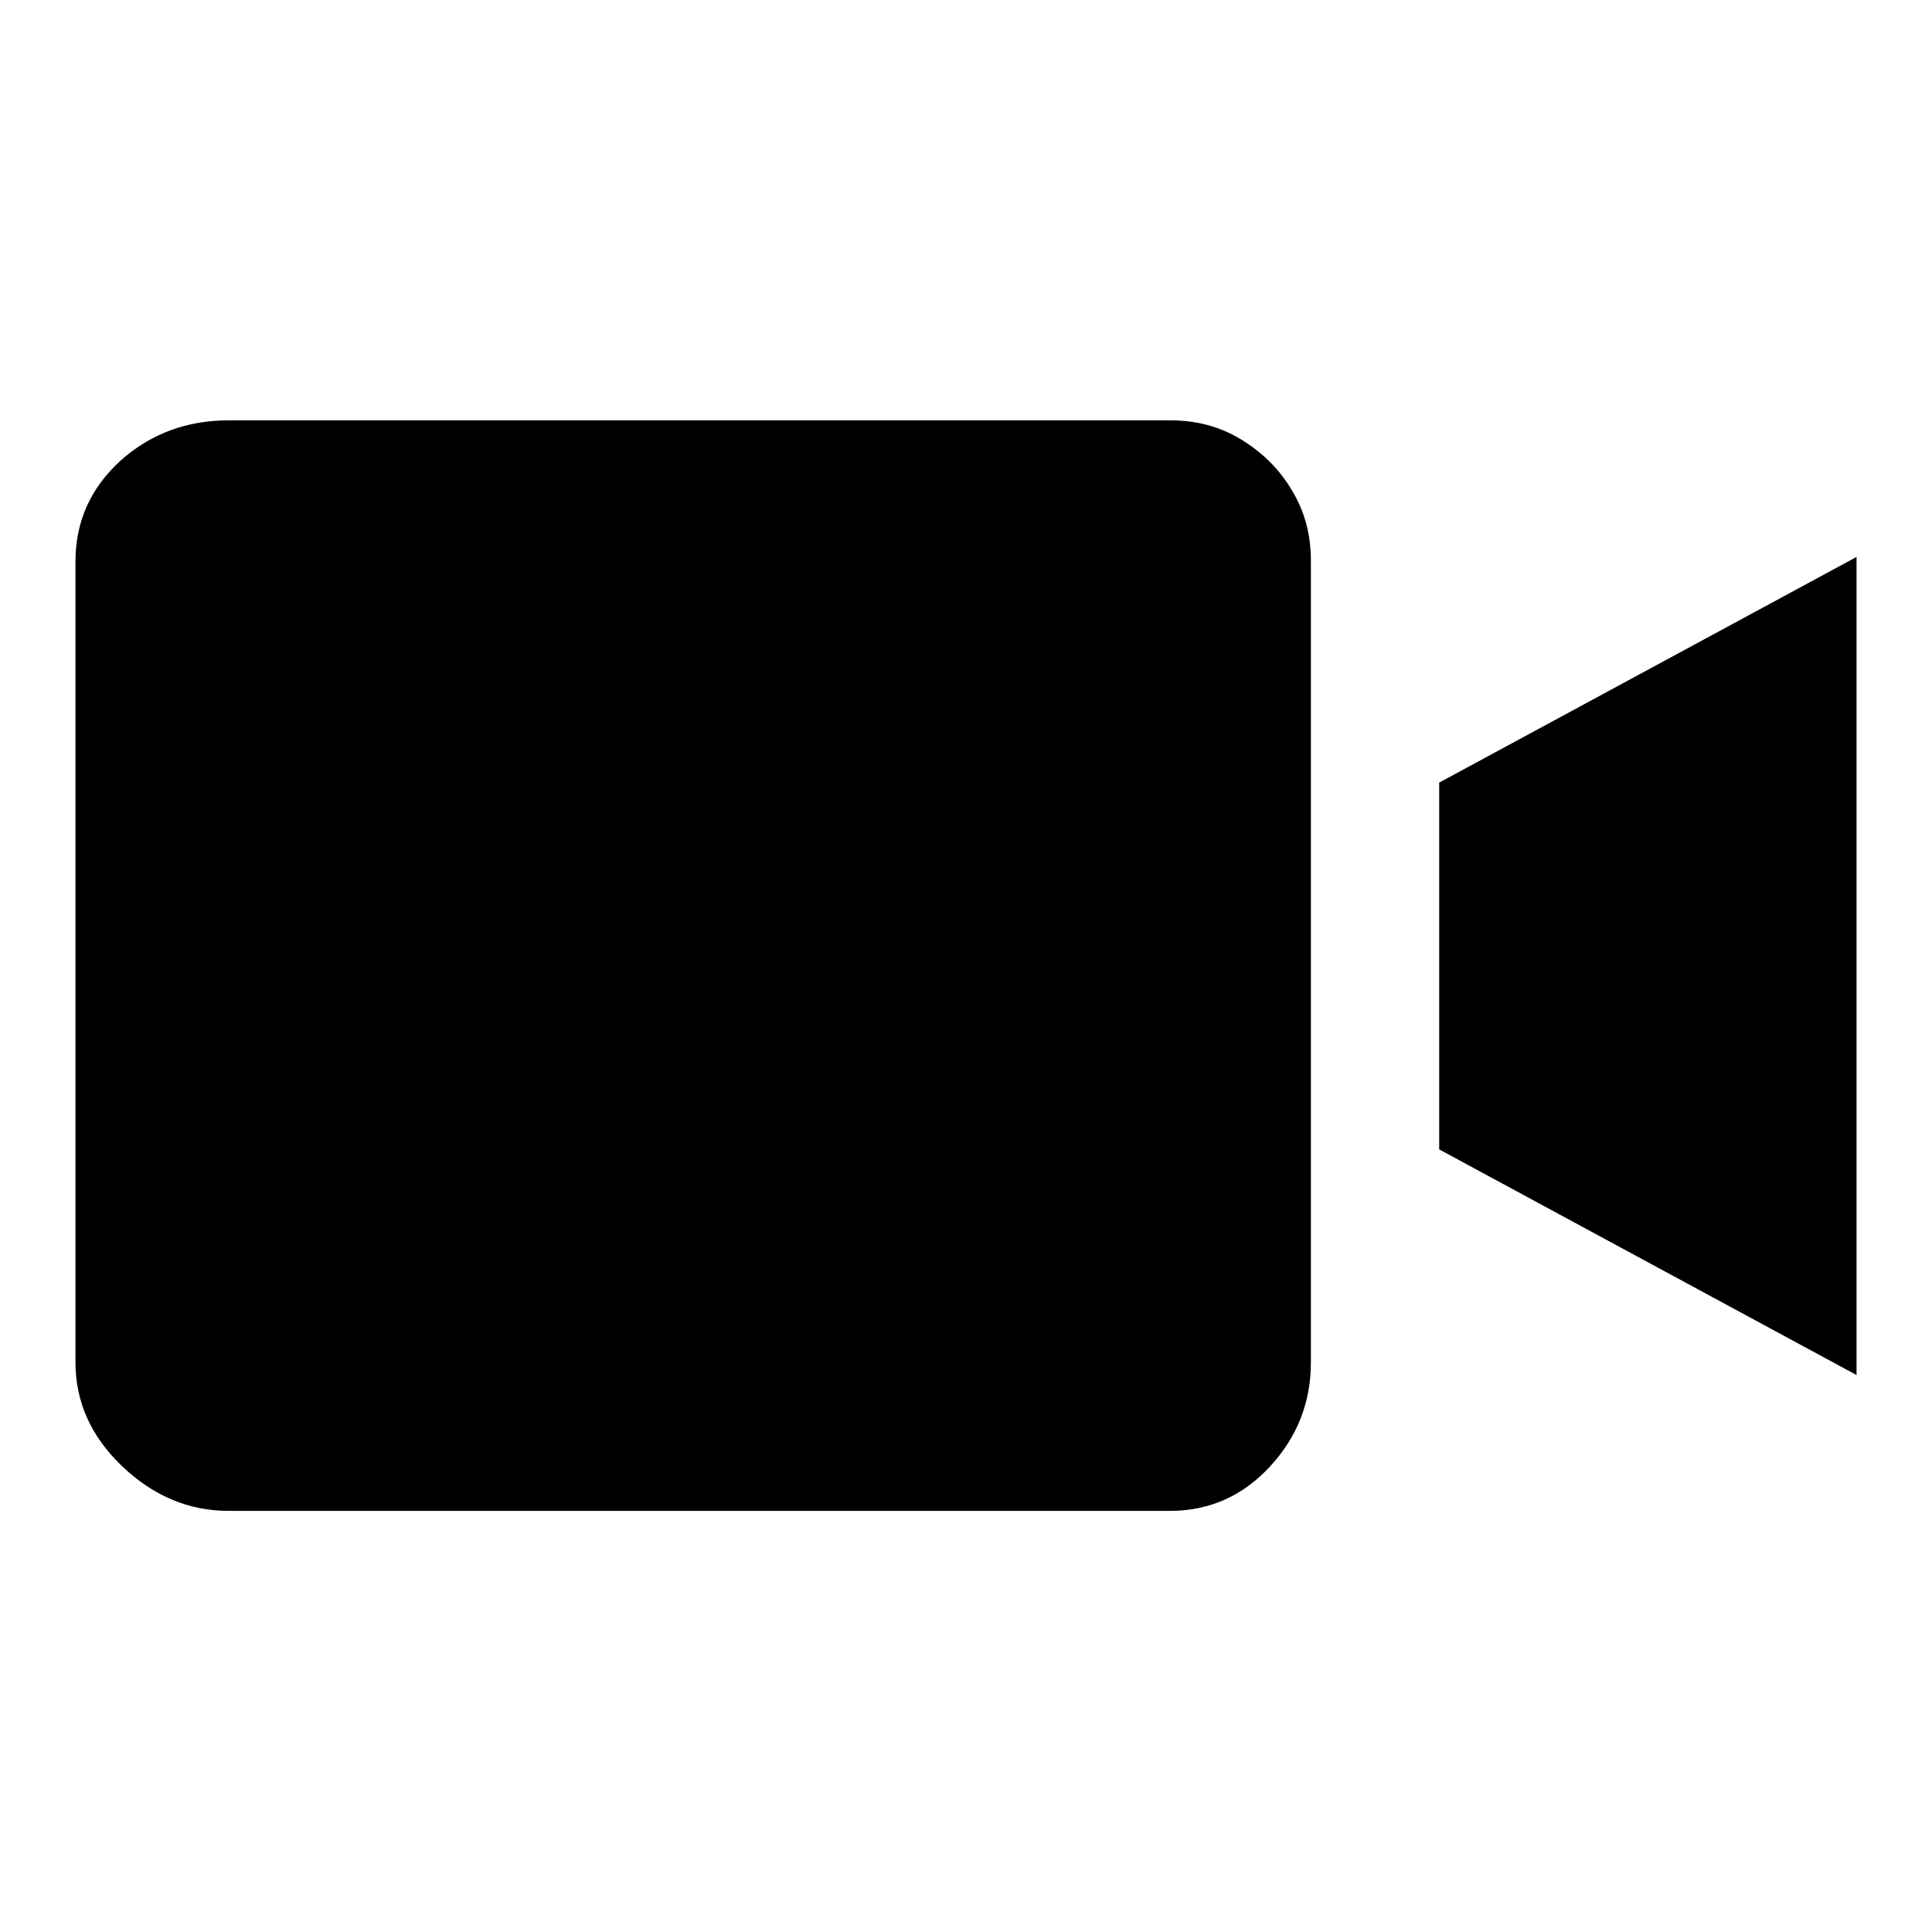
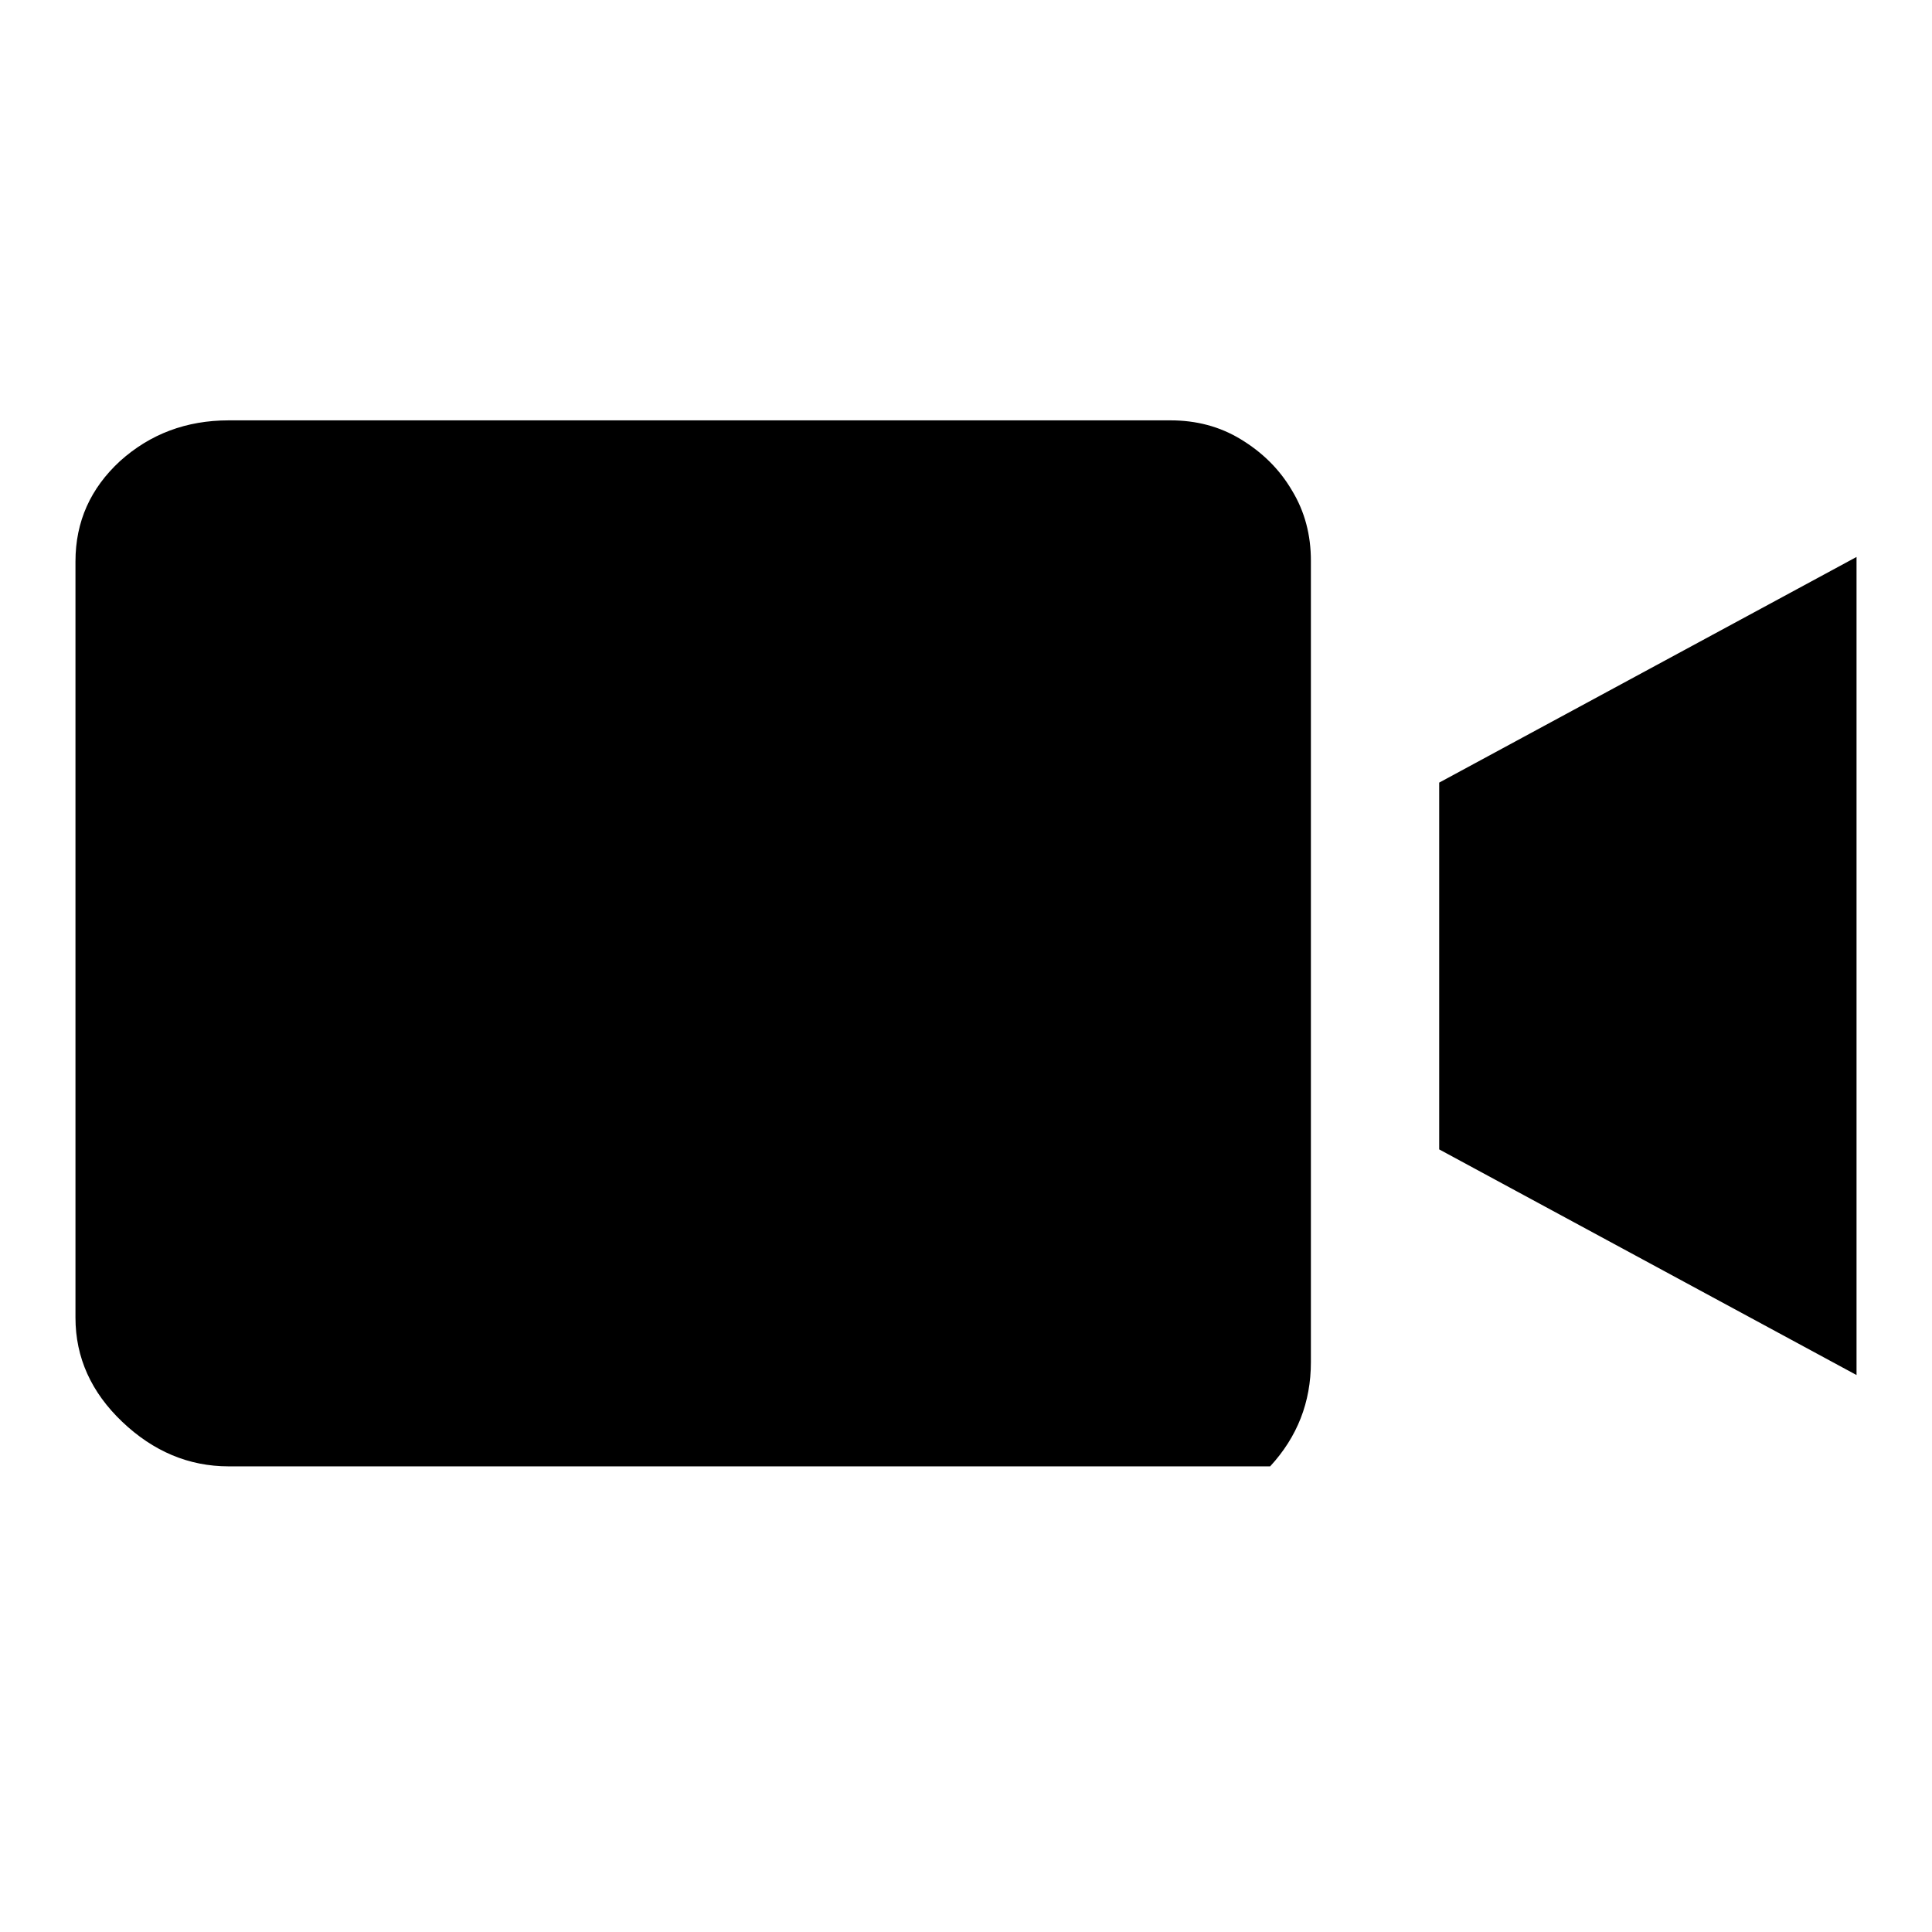
<svg xmlns="http://www.w3.org/2000/svg" version="1.1" x="0px" y="0px" viewBox="0 0 256 256" enable-background="new 0 0 256 256" xml:space="preserve">
  <g>
-     <path fill="#000000" d="M155.1,55.7c3.4,0,6.5,0.8,9.3,2.5c2.8,1.7,5.1,3.9,6.8,6.8c1.7,2.8,2.5,5.9,2.5,9.3v106.2 c0,5.3-1.8,9.9-5.4,13.8c-3.6,3.9-8,5.9-13.3,5.9H30.3c-5.3,0-10-2-14.1-5.9s-6.2-8.5-6.2-13.8V74.4c0-5.3,2-9.7,5.9-13.3 c4-3.6,8.8-5.4,14.4-5.4H155.1z M190.7,103.7L246,73.8v108.4l-55.3-29.9V103.7z" />
+     <path fill="#000000" d="M155.1,55.7c3.4,0,6.5,0.8,9.3,2.5c2.8,1.7,5.1,3.9,6.8,6.8c1.7,2.8,2.5,5.9,2.5,9.3v106.2 c0,5.3-1.8,9.9-5.4,13.8H30.3c-5.3,0-10-2-14.1-5.9s-6.2-8.5-6.2-13.8V74.4c0-5.3,2-9.7,5.9-13.3 c4-3.6,8.8-5.4,14.4-5.4H155.1z M190.7,103.7L246,73.8v108.4l-55.3-29.9V103.7z" />
  </g>
</svg>